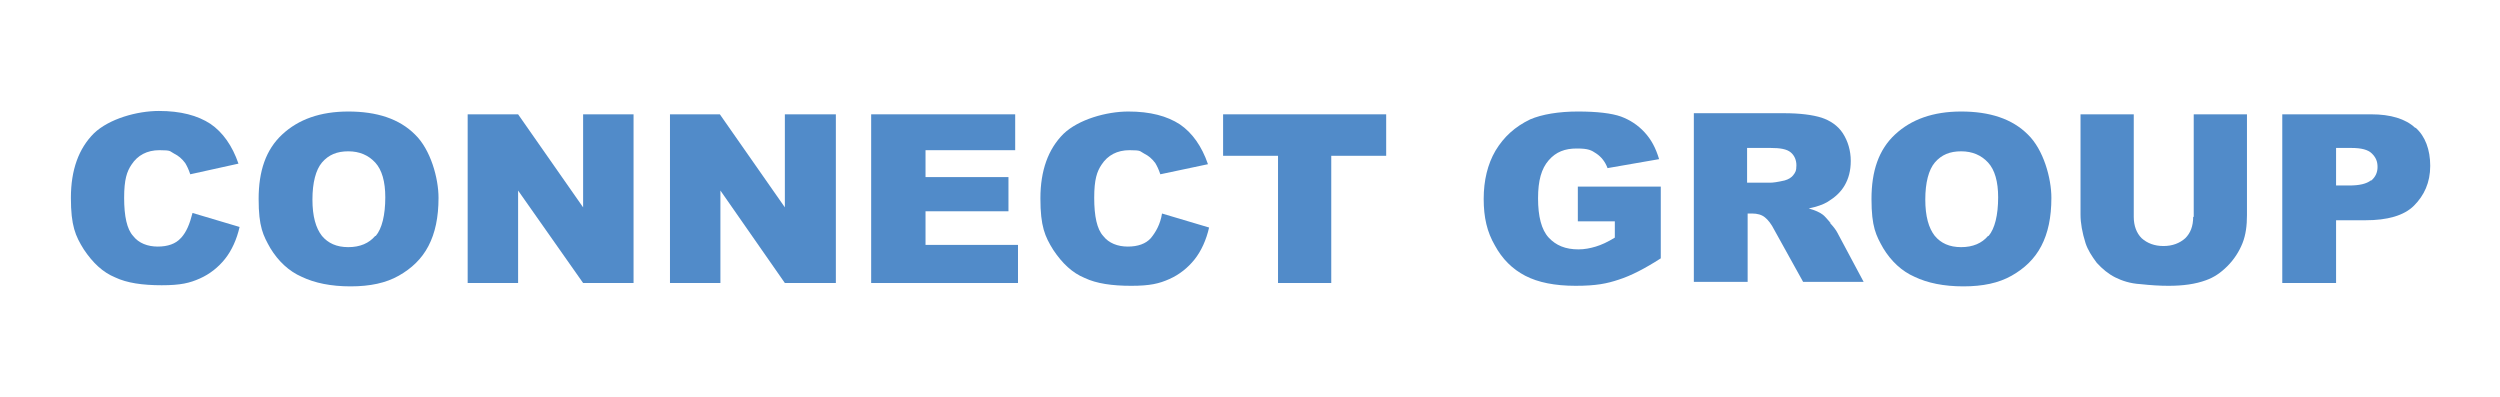
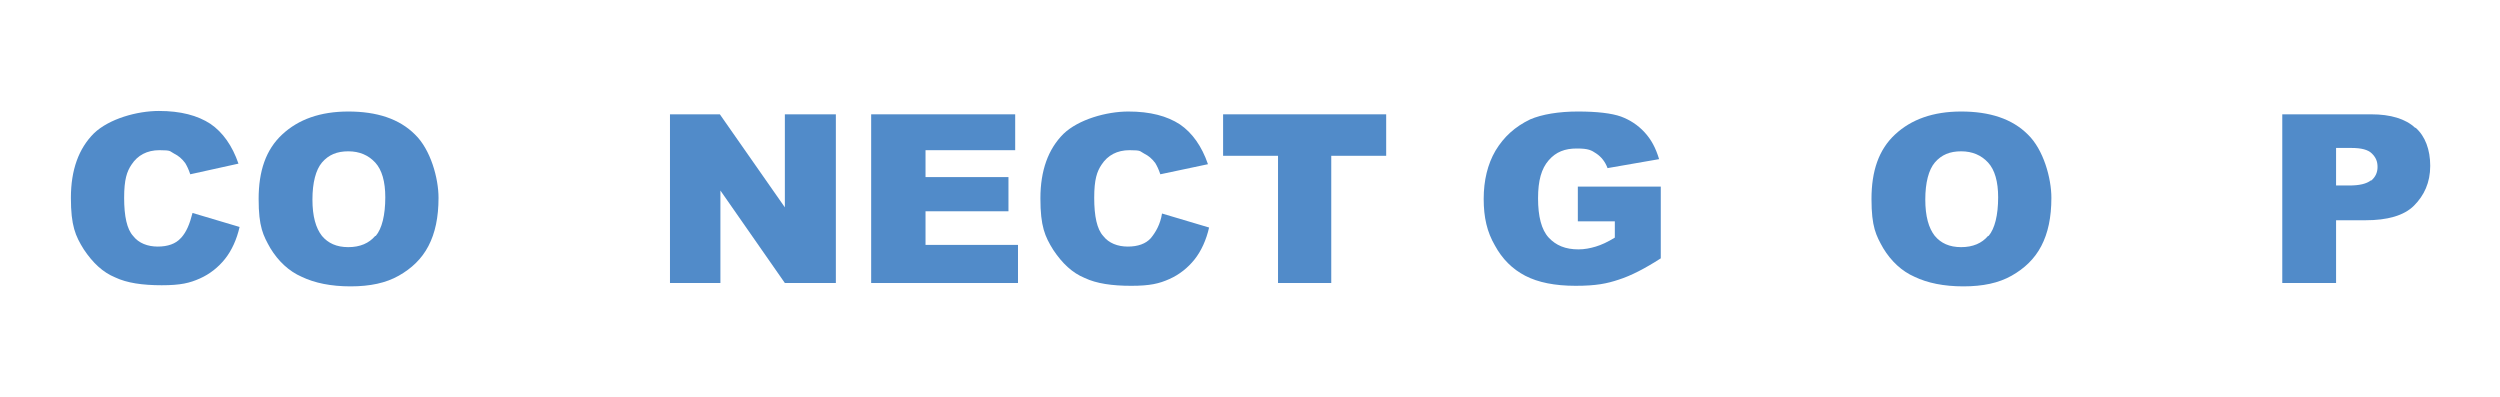
<svg xmlns="http://www.w3.org/2000/svg" width="157.3mm" height="25mm" version="1.1" viewBox="0 0 445.8 70.9">
  <defs>
    <style>
      .cls-1 {
        fill: #518bc9;
      }
    </style>
  </defs>
  <g>
    <g id="Layer_1">
      <g>
        <path class="cls-1" d="M32.1,42.5c-.9,1-2.3,1.5-4.1,1.5s-3.4-.6-4.4-1.9c-1.1-1.2-1.6-3.5-1.6-6.8s.5-4.7,1.3-5.9c1.1-1.7,2.8-2.6,5-2.6s1.8.2,2.6.6c.8.4,1.4.9,2,1.7.3.5.6,1.1.9,2l8.6-1.9c-1.1-3.2-2.8-5.6-5-7.1-2.3-1.5-5.3-2.3-9.2-2.3s-8.9,1.4-11.6,4c-2.7,2.7-4.1,6.5-4.1,11.5s.8,6.8,2.3,9.2c1.6,2.4,3.4,4.1,5.6,5,2.1,1,4.9,1.4,8.3,1.4s5-.4,6.8-1.2c1.8-.8,3.3-2,4.5-3.5s2.1-3.5,2.6-5.7l-8.4-2.5c-.5,2-1.1,3.4-2,4.4Z" />
        <path class="cls-1" d="M62,19.9c-5,0-8.9,1.4-11.8,4.1-2.9,2.7-4.2,6.5-4.2,11.5s.8,6.5,2.1,8.8c1.4,2.3,3.3,4.1,5.6,5.1,2.3,1.1,5.2,1.7,8.7,1.7s6.3-.6,8.6-1.9,4.1-3,5.3-5.3c1.2-2.3,1.8-5.1,1.8-8.6s-1.4-8.6-4.2-11.3c-2.8-2.8-6.8-4.1-11.9-4.1ZM66.8,42.1c-1.1,1.3-2.7,2-4.8,2s-3.6-.7-4.7-2c-1.1-1.4-1.7-3.5-1.7-6.5s.6-5.3,1.7-6.6c1.2-1.4,2.7-2,4.7-2s3.6.7,4.8,2,1.8,3.4,1.8,6.2c0,3.2-.6,5.6-1.7,6.9Z" />
-         <polygon class="cls-1" points="103.9 37 92.3 20.4 83.3 20.4 83.3 50.5 92.3 50.5 92.3 34 103.9 50.5 112.9 50.5 112.9 20.4 103.9 20.4 103.9 37" />
        <polygon class="cls-1" points="139.9 37 128.3 20.4 119.4 20.4 119.4 50.5 128.4 50.5 128.4 34 139.9 50.5 149 50.5 149 20.4 139.9 20.4 139.9 37" />
        <polygon class="cls-1" points="165 37.7 179.8 37.7 179.8 31.6 165 31.6 165 26.8 181 26.8 181 20.4 155.3 20.4 155.3 50.5 181.5 50.5 181.5 43.7 165 43.7 165 37.7" />
        <path class="cls-1" d="M205.2,42.5c-.9,1-2.3,1.5-4.1,1.5s-3.4-.6-4.4-1.9c-1.1-1.2-1.6-3.5-1.6-6.8s.5-4.7,1.3-5.9c1.1-1.7,2.8-2.6,5-2.6s1.8.2,2.6.6c.8.4,1.4.9,2,1.7.3.5.6,1.1.9,2l8.5-1.8c-1.1-3.2-2.8-5.6-5-7.1-2.3-1.5-5.3-2.3-9.2-2.3s-8.9,1.4-11.6,4c-2.7,2.7-4.1,6.5-4.1,11.5s.8,6.8,2.3,9.2c1.6,2.4,3.4,4.1,5.6,5,2.1,1,4.9,1.4,8.3,1.4s5-.4,6.8-1.2c1.8-.8,3.3-2,4.5-3.5s2.1-3.5,2.6-5.7l-8.4-2.5c-.3,1.9-1.1,3.3-2,4.4Z" />
        <polygon class="cls-1" points="218.1 27.8 227.9 27.8 227.9 50.5 237.4 50.5 237.4 27.8 247.2 27.8 247.2 20.4 218.1 20.4 218.1 27.8" />
        <path class="cls-1" d="M281.6,39.5h6.4v2.9c-1.3.8-2.4,1.3-3.4,1.6-1,.3-2,.5-3.1.5-2.3,0-4-.7-5.3-2.1-1.3-1.4-1.9-3.8-1.9-7s.6-5.3,1.9-6.8,2.9-2.1,5-2.1,2.6.3,3.5.9,1.6,1.5,2,2.6l9.2-1.6c-.6-2-1.4-3.5-2.6-4.8s-2.6-2.2-4.2-2.8c-1.7-.6-4.3-.9-7.7-.9s-6.4.5-8.5,1.4c-2.7,1.3-4.7,3.1-6.2,5.6-1.4,2.4-2.1,5.3-2.1,8.6s.6,5.9,2,8.3c1.3,2.4,3.1,4.2,5.4,5.4,2.3,1.2,5.3,1.8,9,1.8s5.6-.4,7.7-1.1c2.2-.7,4.7-2,7.5-3.8v-12.8h-14.8v6.2h0Z" />
-         <path class="cls-1" d="M326.6,39.9c-.7-.8-1.2-1.4-1.5-1.6-.5-.4-1.4-.8-2.5-1.1,1.4-.3,2.6-.7,3.4-1.2,1.3-.8,2.3-1.7,3-2.9s1.1-2.6,1.1-4.4-.5-3.5-1.4-4.9-2.3-2.3-3.8-2.8c-1.6-.5-3.8-.8-6.8-.8h-16v30.1h9.6v-12.2h.8c.9,0,1.7.2,2.3.7.5.4,1.1,1.1,1.7,2.3l5.1,9.2h10.8l-4.7-8.8c-.2-.4-.7-1.1-1.4-1.8ZM319.9,31.2c-.4.5-.9.8-1.6,1-1.3.3-2.1.4-2.6.4h-4.1v-6.2h4.2c1.7,0,2.9.2,3.6.8.6.5,1,1.3,1,2.3s-.2,1.3-.6,1.8Z" />
        <path class="cls-1" d="M349.8,19.9c-5,0-8.9,1.4-11.8,4.1-2.9,2.7-4.2,6.5-4.2,11.5s.8,6.5,2.1,8.8c1.4,2.3,3.3,4.1,5.6,5.1,2.3,1.1,5.2,1.7,8.7,1.7s6.3-.6,8.6-1.9,4.1-3,5.3-5.3,1.8-5.1,1.8-8.6-1.4-8.6-4.2-11.3c-2.8-2.8-6.8-4.1-11.9-4.1ZM354.6,42.1c-1.1,1.3-2.7,2-4.8,2s-3.6-.7-4.7-2c-1.1-1.4-1.7-3.5-1.7-6.5s.6-5.3,1.7-6.6c1.2-1.4,2.7-2,4.7-2s3.6.7,4.8,2,1.8,3.4,1.8,6.2c0,3.2-.6,5.6-1.7,6.9Z" />
-         <path class="cls-1" d="M391.2,38.7c0,1.7-.5,2.9-1.4,3.8-1,.9-2.3,1.4-3.9,1.4s-2.9-.5-3.9-1.4c-.9-.9-1.4-2.2-1.4-3.8v-18.3h-9.5v17.9c0,1.5.3,3.2.9,5.1.4,1.2,1.1,2.3,2,3.5,1,1.1,2.1,2,3.3,2.6,1.2.6,2.7,1.1,4.5,1.2,1.8.2,3.5.3,5,.3,2.6,0,4.8-.3,6.7-1,1.4-.5,2.6-1.3,3.8-2.5s2.1-2.6,2.7-4.1.8-3.2.8-5v-18h-9.5v18.3h0Z" />
        <path class="cls-1" d="M430.8,22.8c-1.7-1.6-4.4-2.4-7.8-2.4h-15.9v30.1h9.6v-11.2h5.3c3.8,0,6.8-.8,8.6-2.6s2.9-4.1,2.9-7.1c0-2.9-.9-5.3-2.6-6.8ZM422.9,32.2c-.8.6-2,.9-3.9.9h-2.3v-6.7h2.7c1.8,0,3,.3,3.7,1,.7.7,1,1.4,1,2.4s-.4,1.8-1.1,2.4Z" />
      </g>
    </g>
  </g>
</svg>